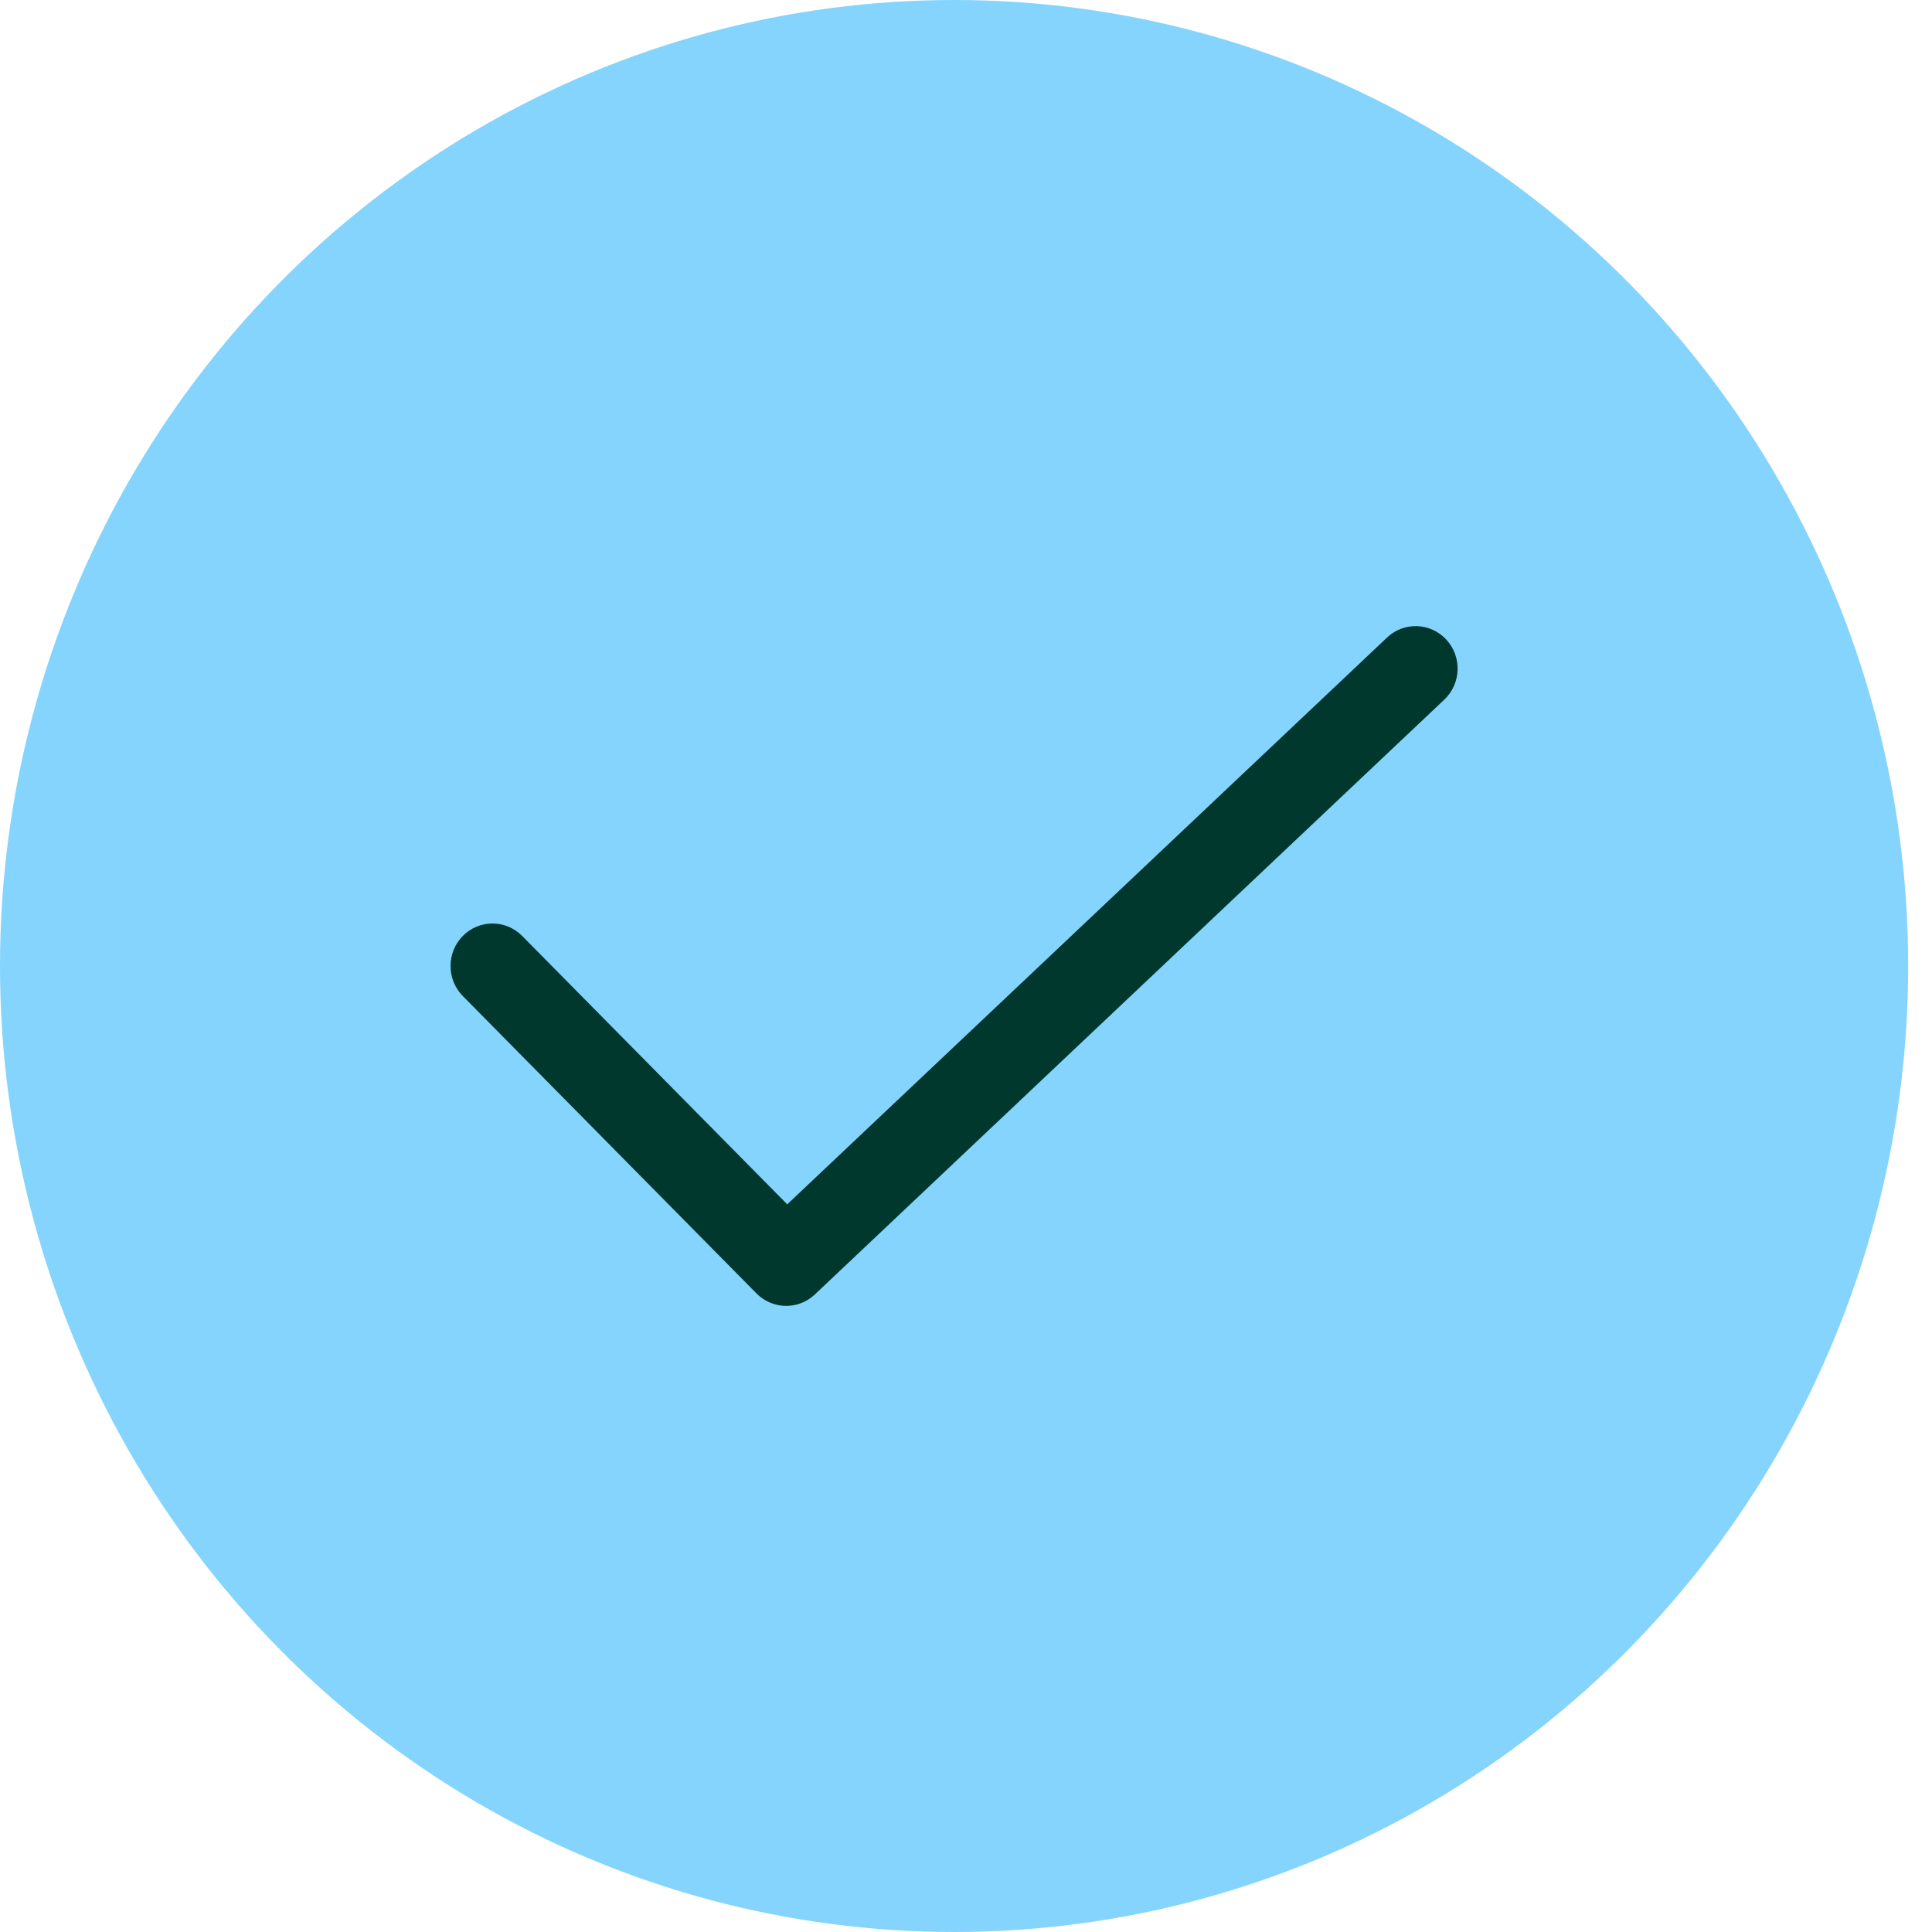
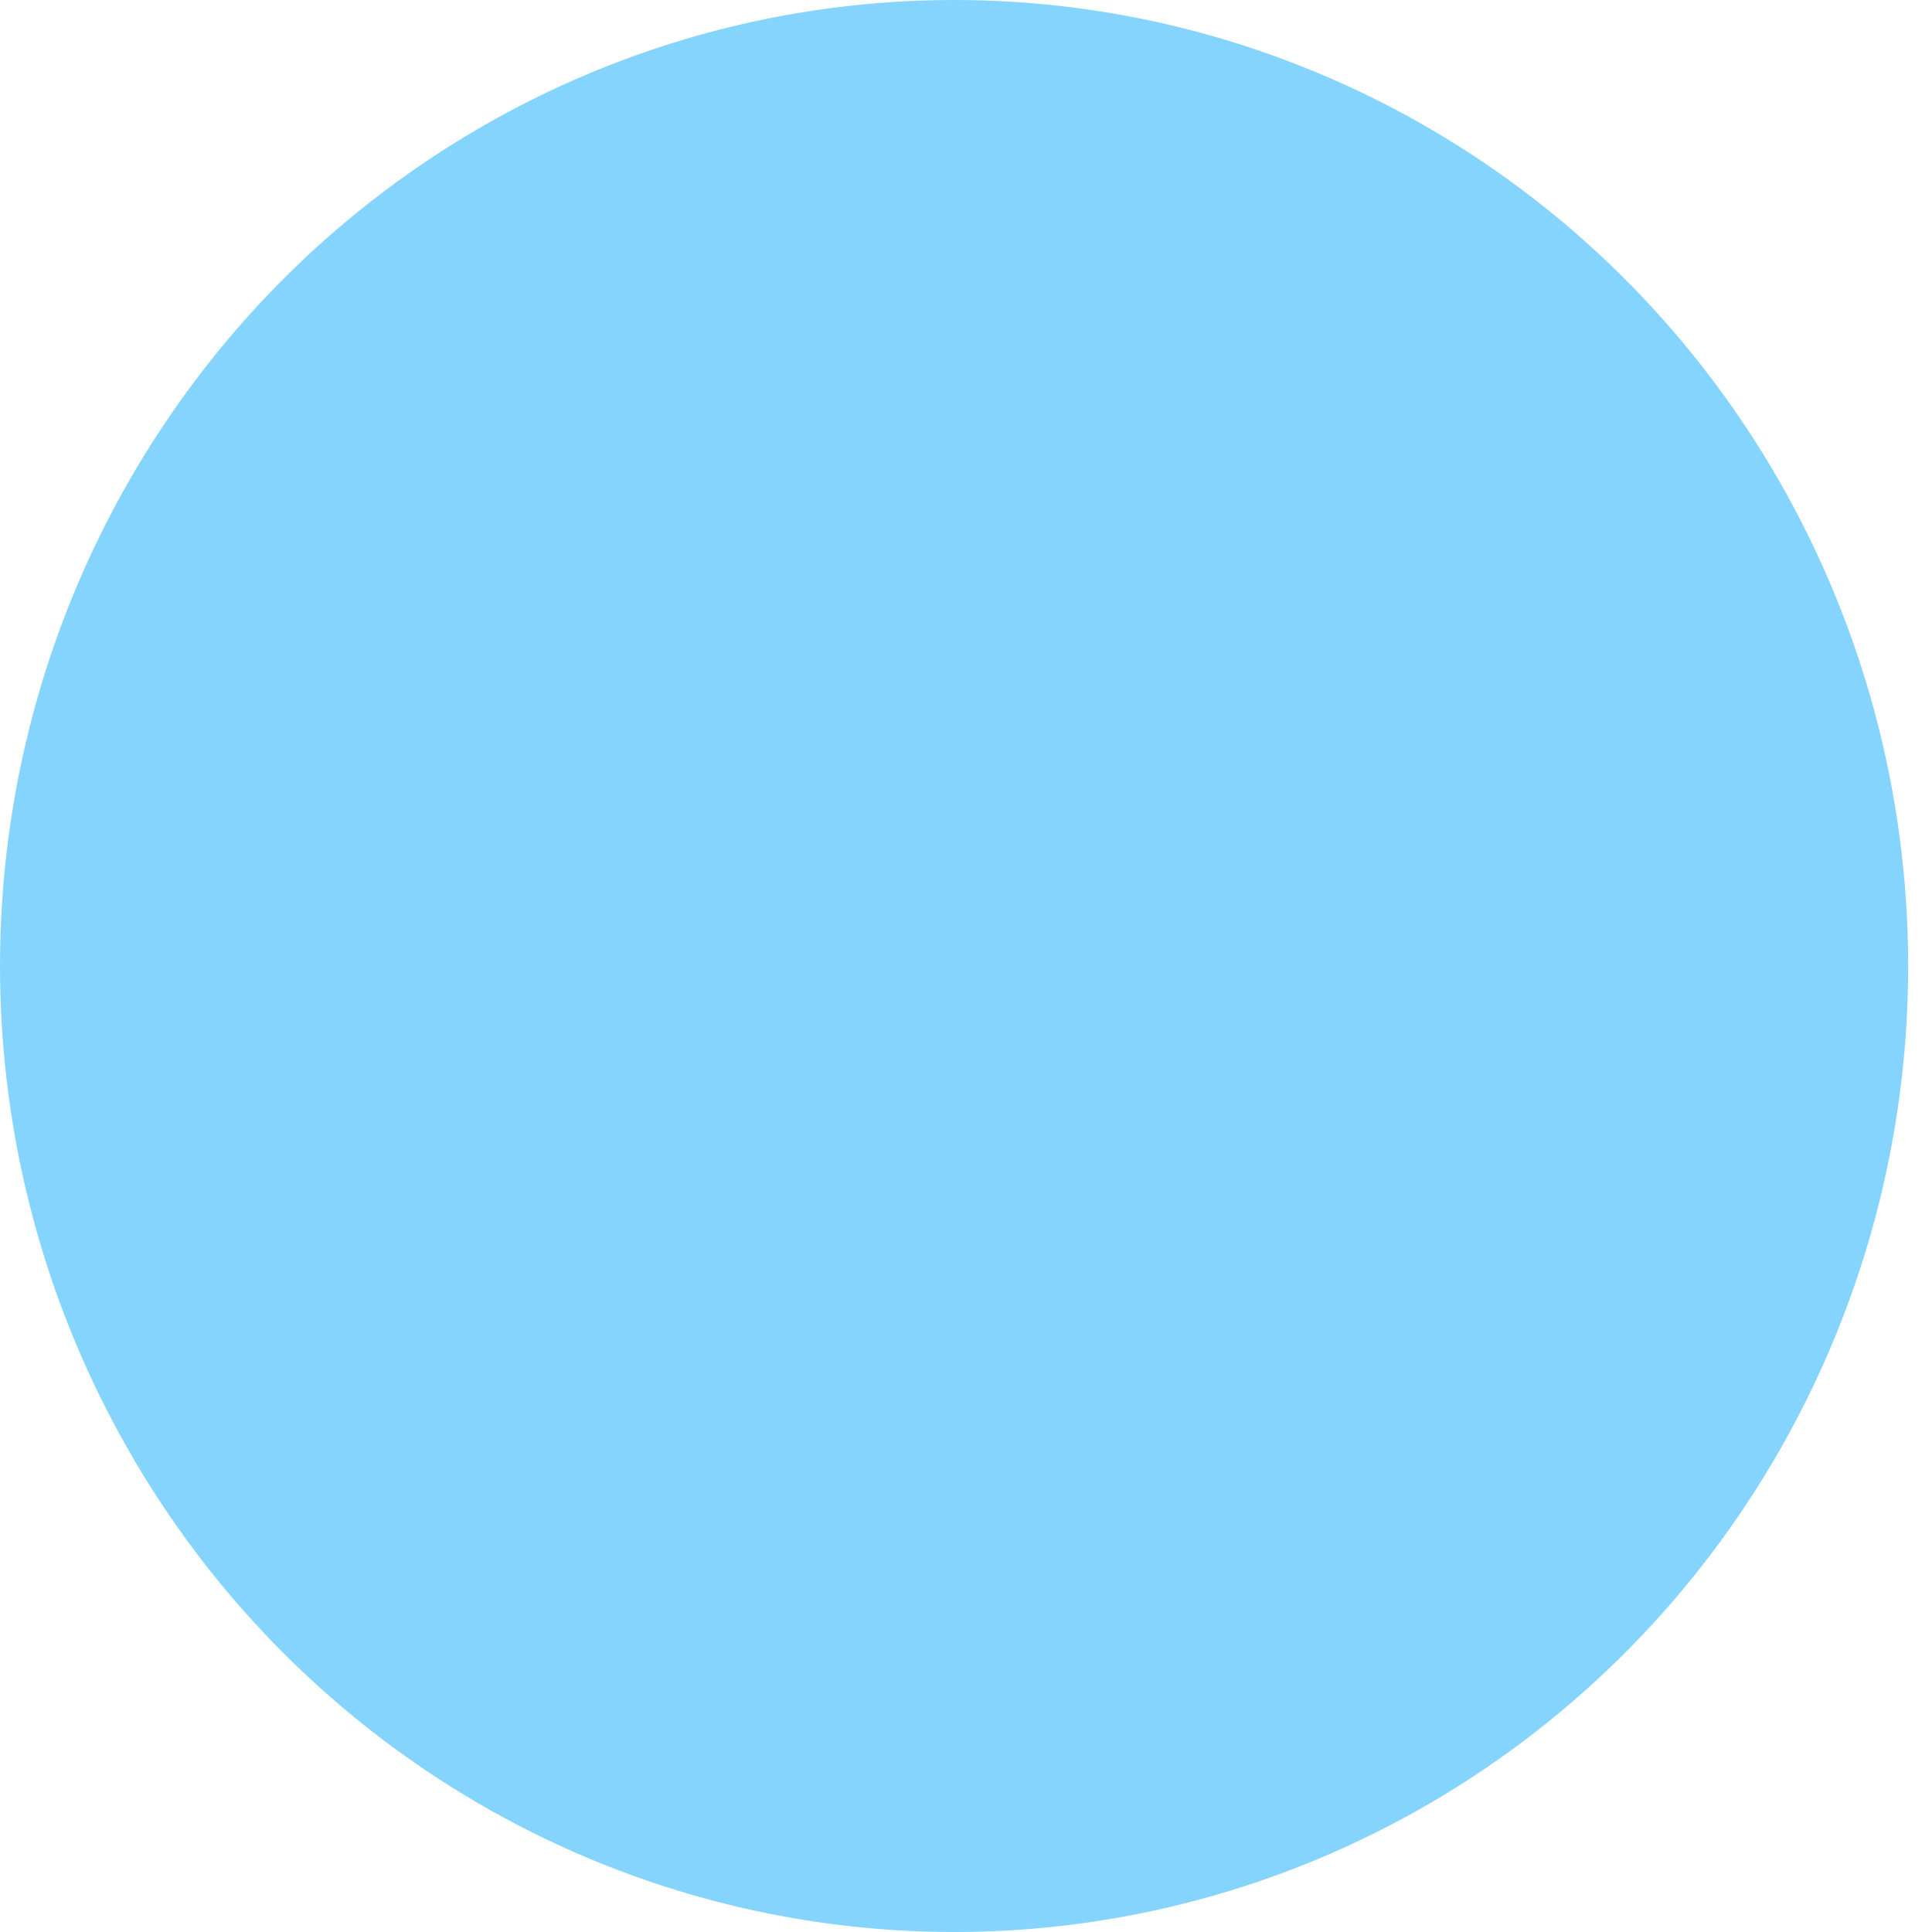
<svg xmlns="http://www.w3.org/2000/svg" width="36" height="36" viewBox="0 0 36 36" fill="none">
  <ellipse cx="17.778" cy="18" rx="17.778" ry="18" fill="#85D4FD" />
  <g clip-path="url(#clip0_859_398)">
-     <path fill-rule="evenodd" clip-rule="evenodd" d="M26.95 11.918C27.245 12.238 27.228 12.739 26.912 13.037L15.184 24.12C14.876 24.412 14.395 24.403 14.097 24.102L8.624 18.56C8.319 18.251 8.319 17.749 8.624 17.44C8.929 17.131 9.424 17.131 9.73 17.44L14.669 22.441L25.845 11.88C26.161 11.581 26.655 11.599 26.95 11.918Z" fill="#01382E" />
-   </g>
+     </g>
  <defs>
    <clipPath id="clip0_859_398">
      <rect width="18.765" height="19" fill="white" transform="translate(8.395 8.5)" />
    </clipPath>
  </defs>
</svg>